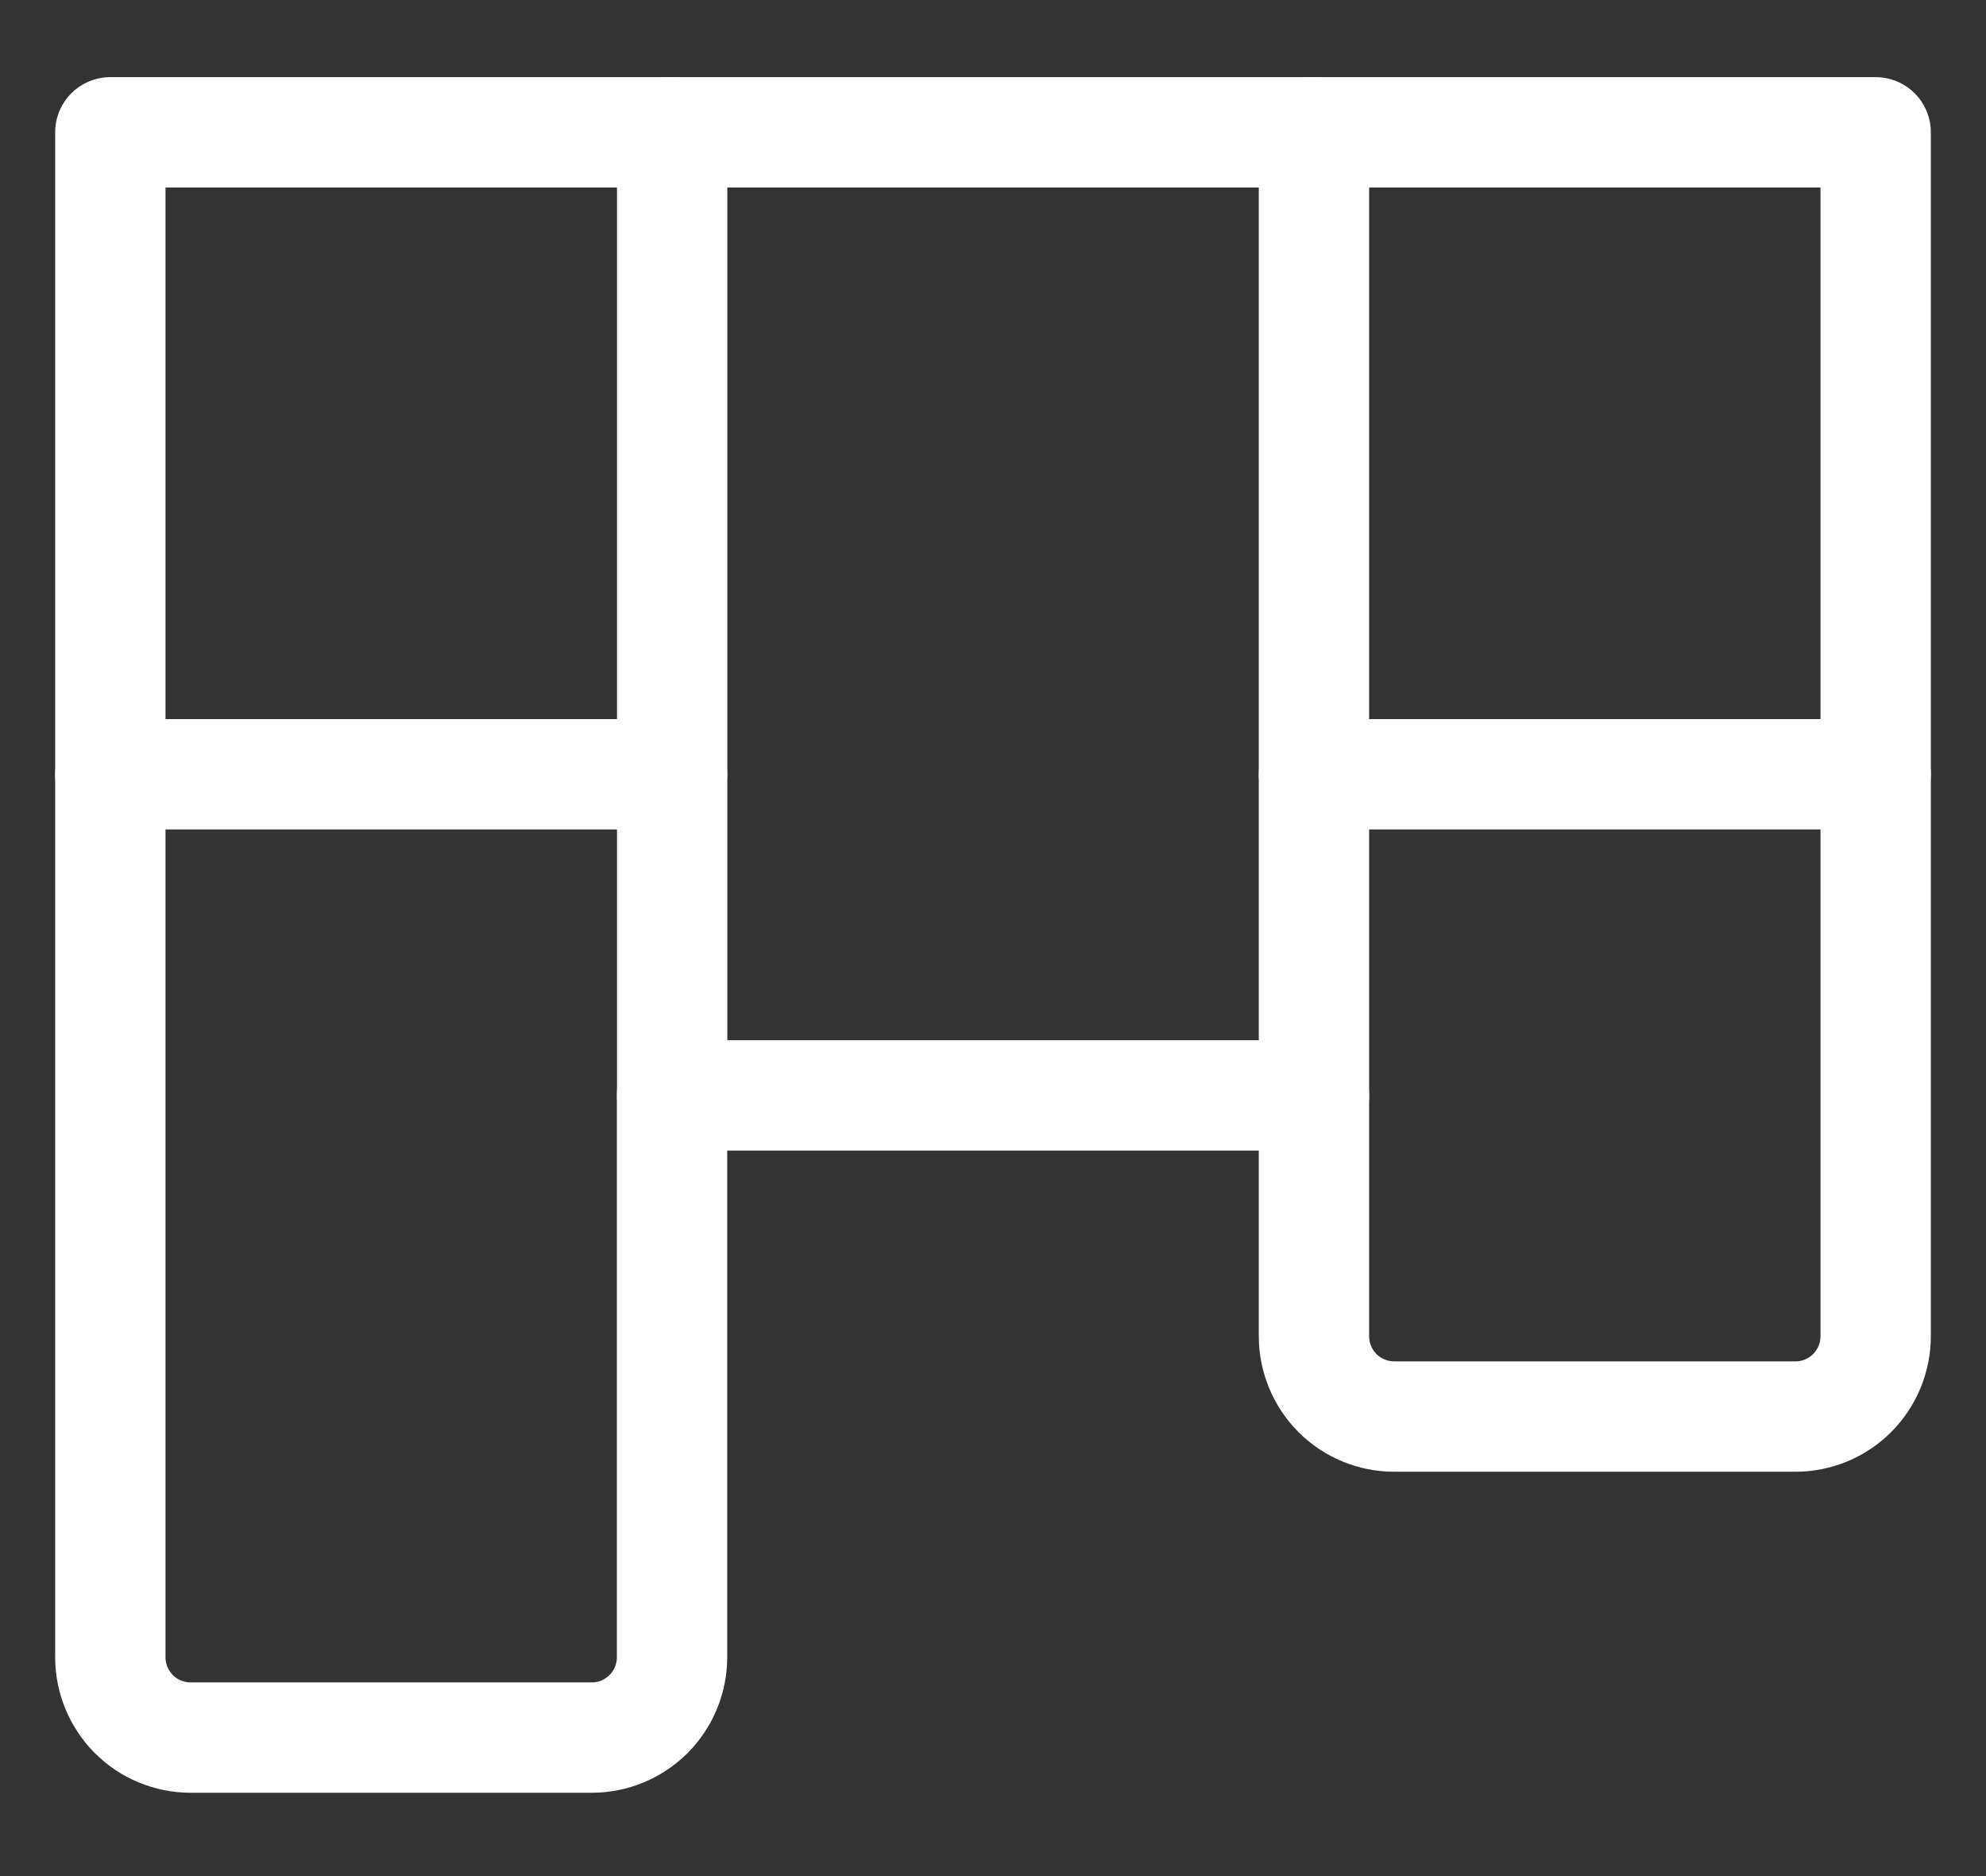
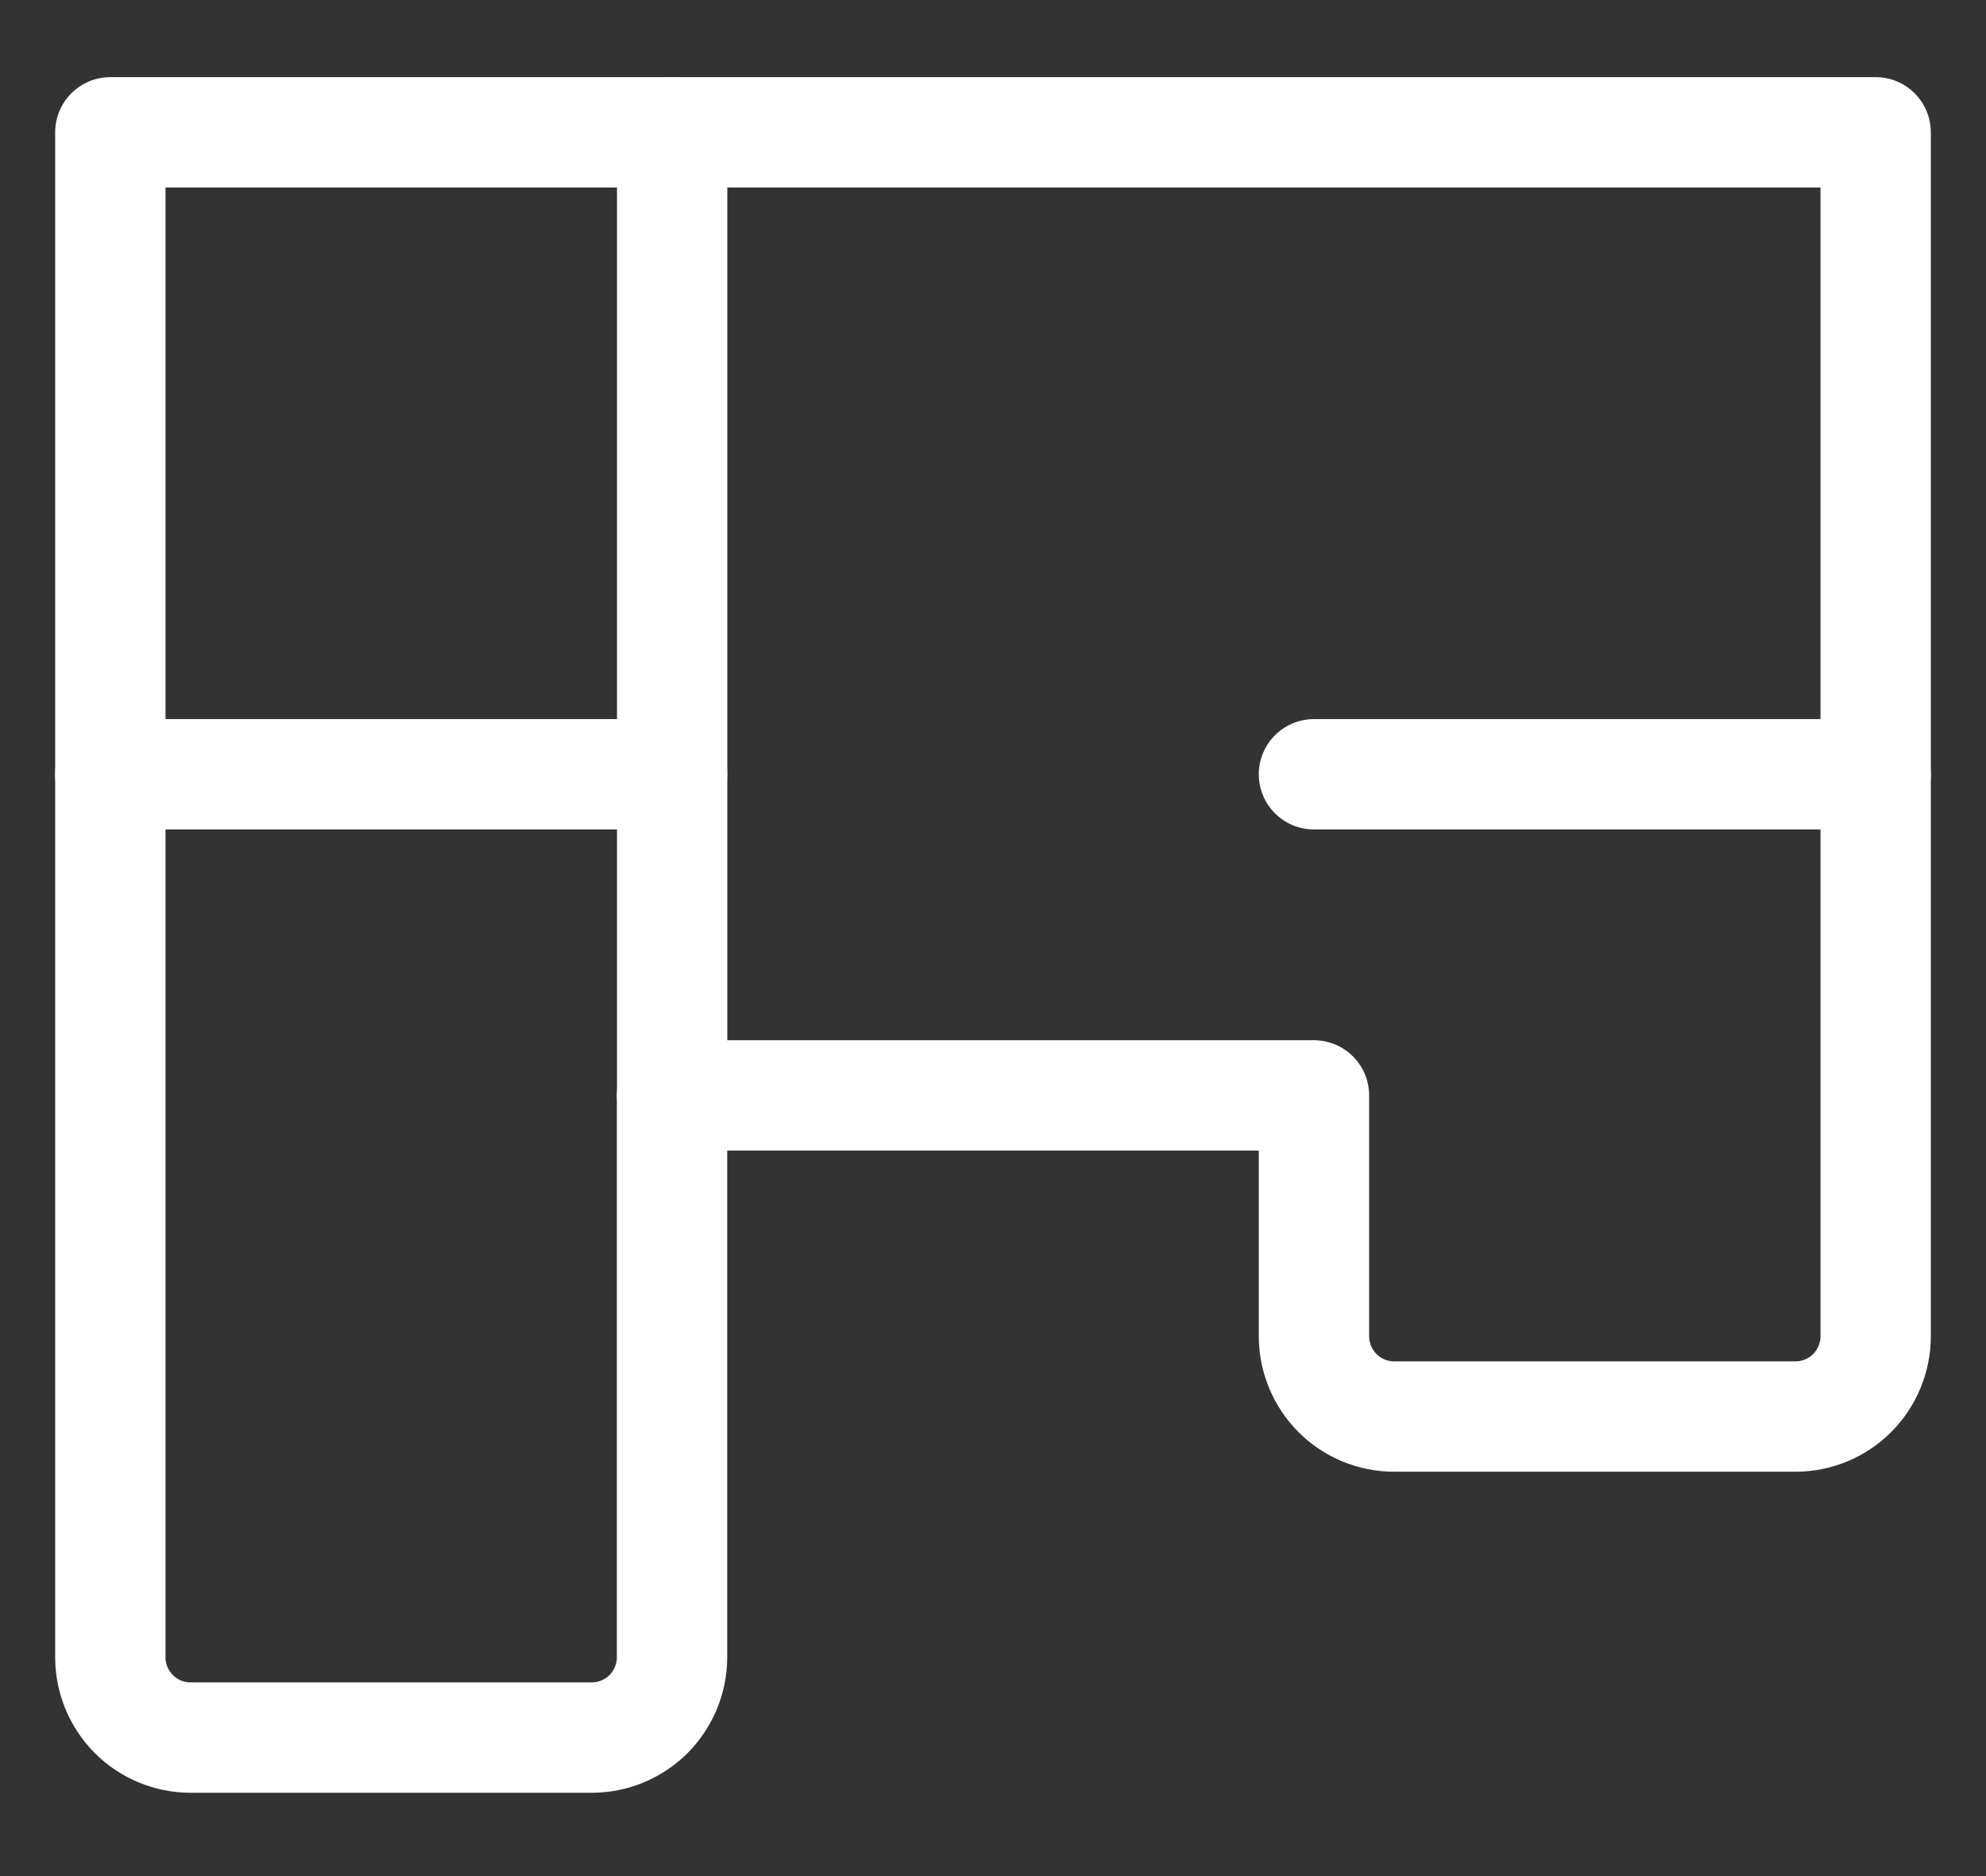
<svg xmlns="http://www.w3.org/2000/svg" width="18" height="17" viewBox="0 0 18 17" fill="none">
  <rect x="0" y="0" width="18" height="17" fill="#333333" stroke="none" />
  <path d="M1 1.199H17V12.108C17 12.301 16.923 12.486 16.787 12.623C16.651 12.759 16.466 12.836 16.273 12.836H12.636C12.443 12.836 12.258 12.759 12.122 12.623C11.986 12.486 11.909 12.301 11.909 12.108V9.926H6.091V15.017C6.091 15.21 6.014 15.395 5.878 15.532C5.741 15.668 5.557 15.745 5.364 15.745H1.727C1.534 15.745 1.349 15.668 1.213 15.532C1.077 15.395 1 15.21 1 15.017V1.199Z" stroke="white" stroke-linecap="round" stroke-linejoin="round" />
  <path d="M6.091 7.016H1" stroke="white" stroke-linecap="round" stroke-linejoin="round" />
  <path d="M6.092 1.199V9.926" stroke="white" stroke-linecap="round" stroke-linejoin="round" />
  <path d="M11.909 7.016H17" stroke="white" stroke-linecap="round" stroke-linejoin="round" />
-   <path d="M11.909 1.199V9.926" stroke="white" stroke-linecap="round" stroke-linejoin="round" />
</svg>